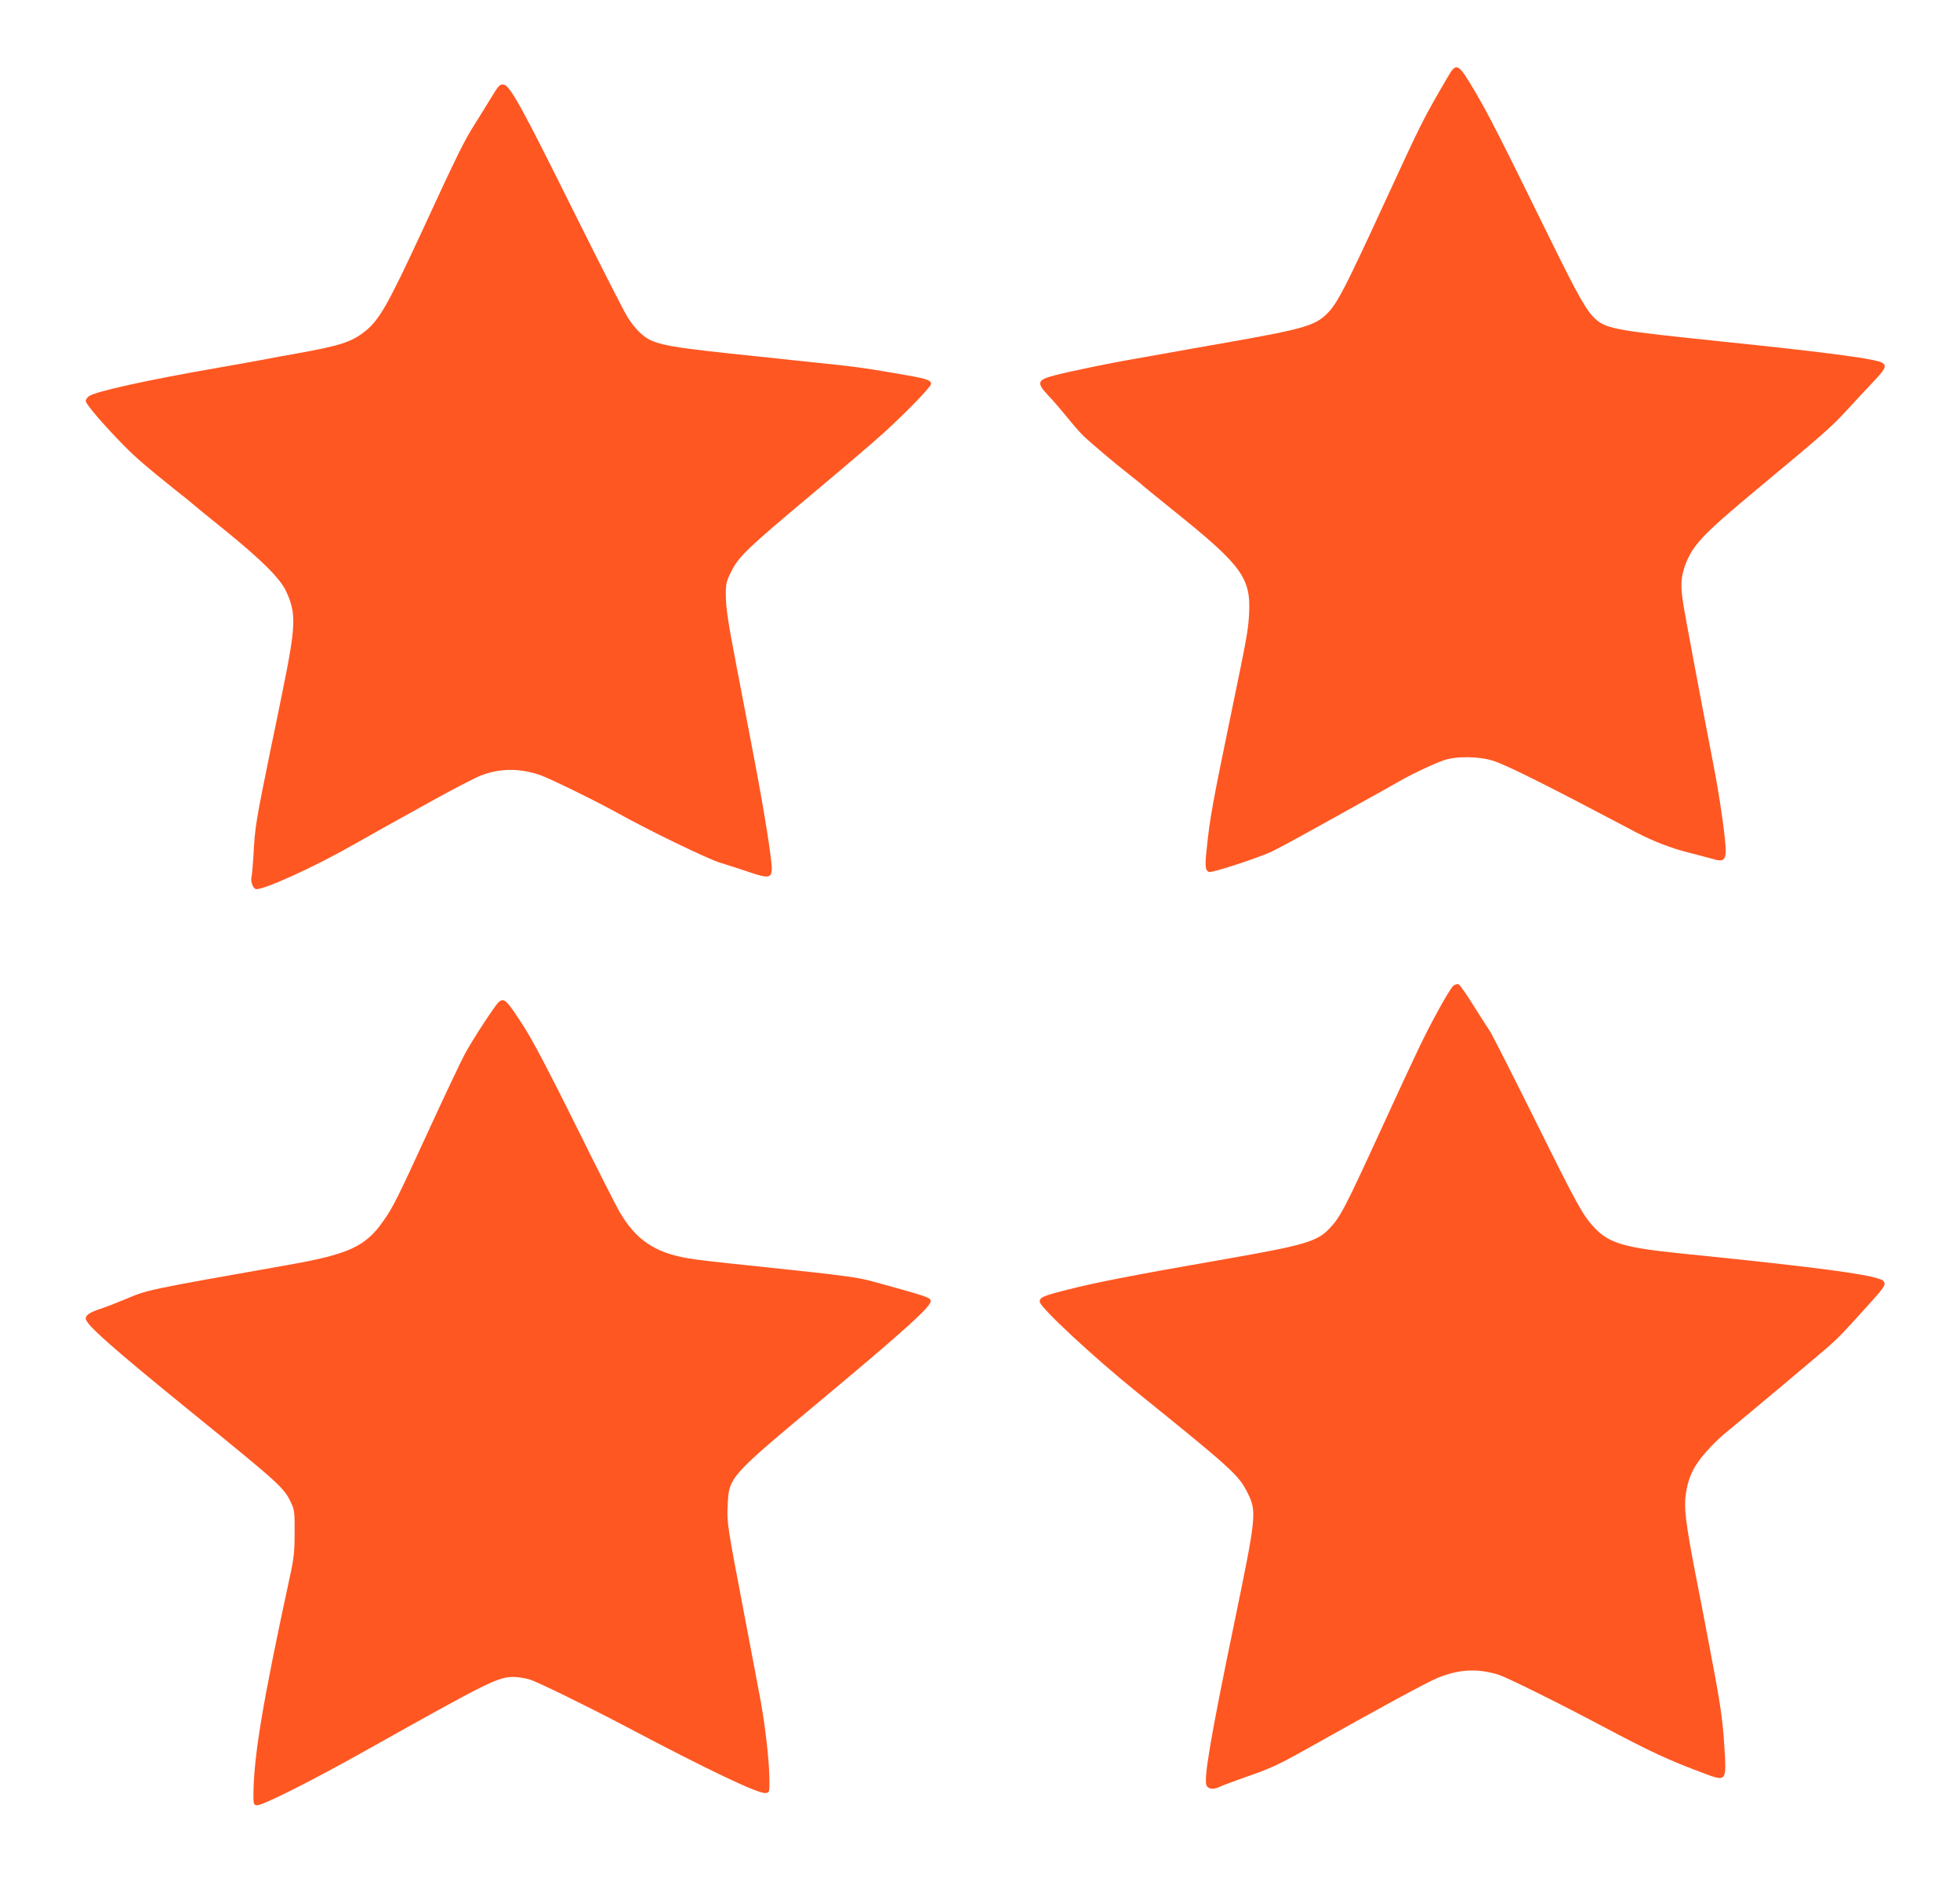
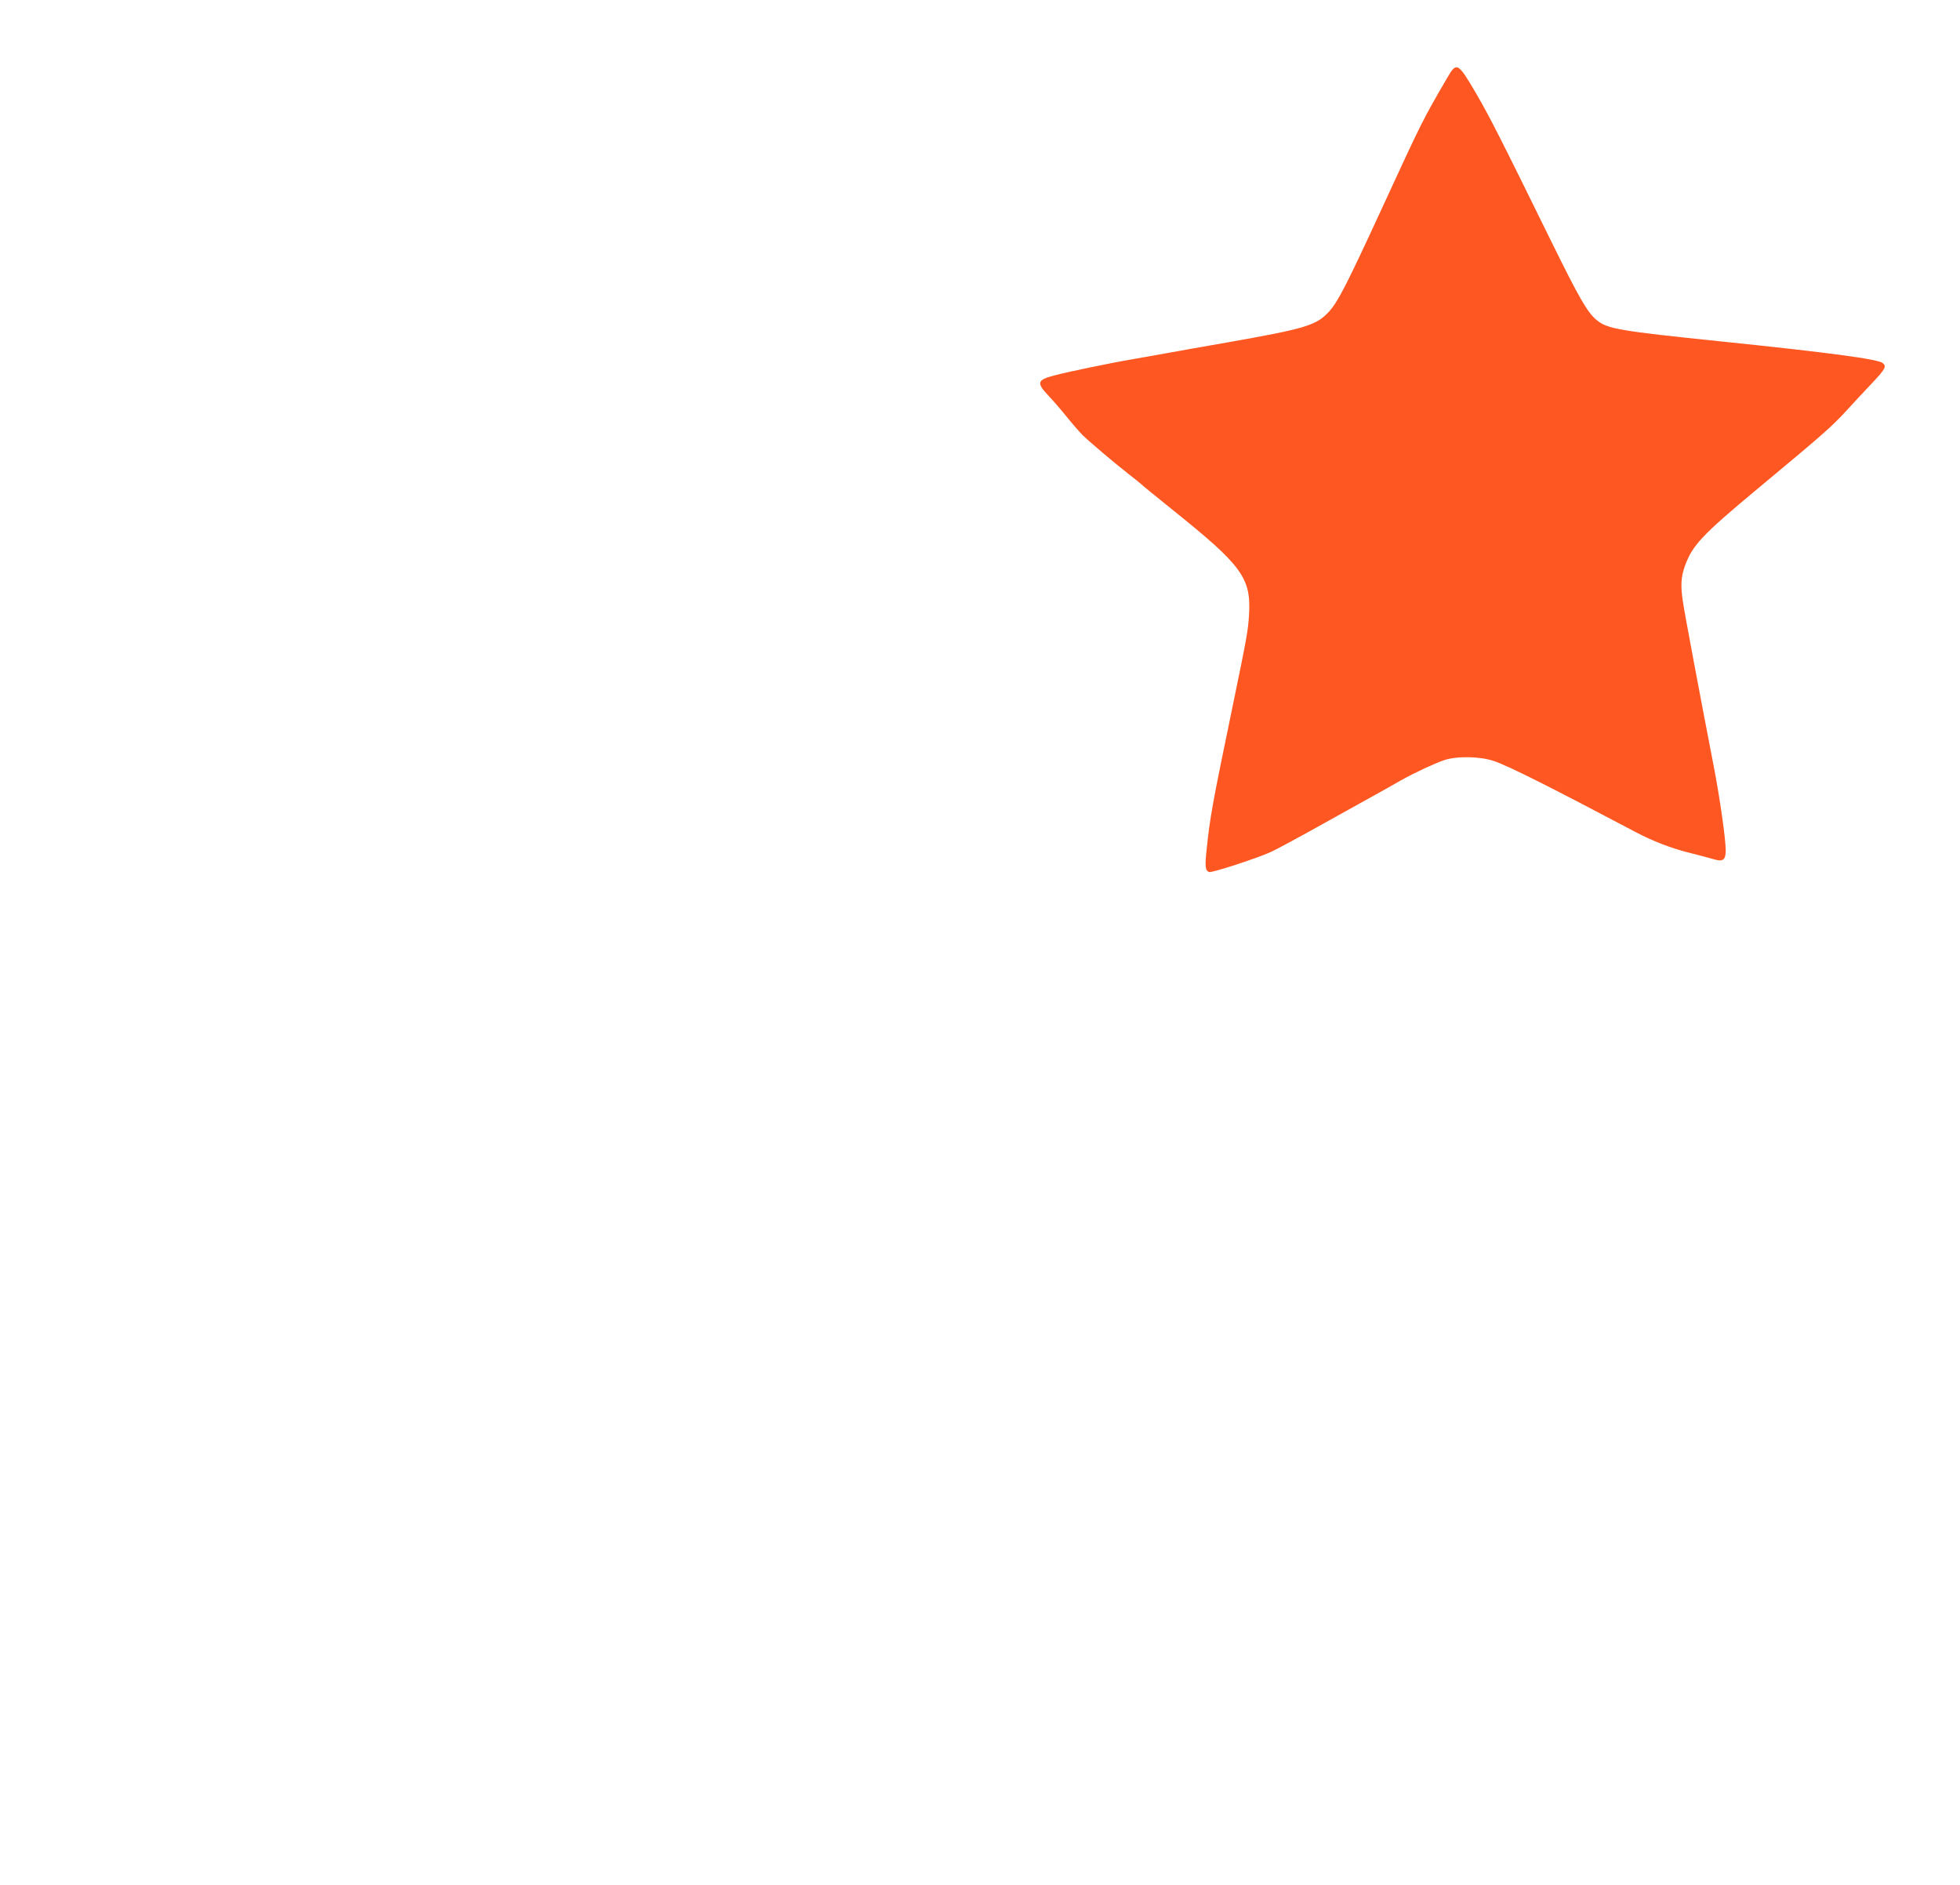
<svg xmlns="http://www.w3.org/2000/svg" version="1.0" width="1280pt" height="1231pt" viewBox="0 0 1280 1231" preserveAspectRatio="xMidYMid meet">
  <g transform="translate(0,1231) scale(0.1,-0.1)" fill="#ff5722" stroke="none">
    <path d="M9452 11803 c-163 -280 -162 -278 -427 -853 -232 -503 -286 -608 -345 -674 -84 -91 -150 -111 -665 -202 -143 -25 -321 -56 -395 -70 -74 -13 -175 -31 -225 -40 -137 -23 -421 -82 -504 -104 -120 -31 -125 -48 -41 -137 25 -26 77 -86 115 -133 38 -47 85 -101 104 -120 46 -45 205 -180 301 -255 41 -32 77 -61 80 -64 5 -6 96 -80 215 -176 446 -358 506 -439 492 -678 -6 -103 -12 -139 -112 -622 -128 -618 -144 -706 -165 -913 -12 -108 -9 -137 16 -146 17 -7 311 89 404 131 36 16 205 108 375 203 171 95 333 185 360 200 28 16 79 45 115 65 89 50 214 108 280 131 82 28 233 26 325 -5 92 -30 370 -170 930 -466 111 -58 229 -104 350 -134 66 -17 139 -36 162 -43 55 -16 73 -2 73 58 0 76 -38 342 -79 554 -85 439 -190 998 -200 1067 -17 110 -13 166 13 239 49 134 112 201 471 500 432 359 485 406 581 510 54 59 134 145 177 190 79 84 88 102 63 123 -31 26 -345 68 -1051 141 -678 70 -747 82 -819 141 -59 49 -113 143 -285 492 -345 702 -414 838 -504 992 -116 198 -125 202 -185 98z" />
-     <path d="M3205 11668 c-31 -51 -78 -127 -104 -168 -70 -109 -115 -202 -345 -700 -221 -477 -278 -577 -369 -651 -90 -72 -162 -96 -459 -149 -95 -17 -195 -35 -223 -41 -27 -5 -153 -28 -280 -50 -465 -81 -792 -153 -843 -185 -12 -8 -22 -23 -22 -33 0 -20 125 -165 255 -296 75 -76 150 -140 325 -280 91 -72 109 -87 124 -100 6 -6 94 -78 196 -160 248 -201 368 -320 408 -405 68 -146 65 -224 -23 -655 -30 -149 -64 -313 -75 -365 -101 -493 -105 -520 -115 -710 -4 -63 -9 -123 -12 -133 -8 -29 7 -76 27 -82 39 -12 370 137 630 285 80 45 174 98 210 118 36 20 175 97 310 172 135 75 276 148 313 163 128 51 253 53 392 7 58 -19 372 -173 505 -247 198 -111 598 -305 675 -327 50 -15 136 -43 192 -62 121 -41 143 -38 143 24 0 70 -51 387 -121 752 -38 201 -88 460 -110 575 -56 291 -69 378 -69 466 0 68 4 84 36 148 49 98 107 153 531 508 196 164 407 344 467 399 156 143 306 298 306 317 0 27 -28 35 -241 71 -197 34 -264 43 -489 66 -58 6 -143 15 -190 20 -47 5 -152 16 -235 25 -483 50 -587 66 -668 100 -54 22 -110 77 -158 153 -23 36 -180 345 -350 686 -343 691 -419 829 -461 834 -24 3 -32 -6 -83 -90z" />
-     <path d="M9492 5874 c-11 -7 -61 -89 -110 -181 -91 -169 -111 -211 -372 -778 -228 -497 -258 -554 -329 -628 -79 -83 -161 -108 -671 -197 -609 -106 -854 -154 -1038 -201 -162 -41 -182 -50 -182 -79 0 -35 349 -360 634 -590 623 -503 666 -542 724 -659 60 -121 57 -151 -88 -851 -156 -753 -201 -1021 -180 -1060 13 -24 49 -26 88 -6 15 7 87 34 160 60 159 54 219 82 377 170 529 297 815 452 886 481 140 56 258 62 397 19 53 -17 373 -175 662 -328 325 -173 448 -230 677 -315 149 -56 149 -56 134 177 -11 181 -28 293 -106 697 -24 127 -62 325 -85 440 -63 329 -74 426 -60 514 13 83 36 143 79 204 37 54 113 135 172 184 134 110 649 542 683 573 74 67 84 77 271 284 94 104 104 121 84 142 -38 37 -396 86 -1319 179 -371 38 -471 67 -566 167 -76 80 -111 143 -386 698 -152 305 -286 571 -300 590 -13 19 -61 94 -107 167 -45 72 -88 134 -96 136 -7 3 -22 -1 -33 -9z" />
-     <path d="M3258 5768 c-23 -19 -171 -245 -222 -340 -25 -46 -126 -259 -225 -474 -217 -473 -245 -529 -310 -620 -114 -163 -225 -214 -616 -283 -932 -165 -916 -161 -1070 -226 -55 -23 -125 -50 -155 -60 -72 -23 -100 -41 -100 -65 0 -38 173 -191 695 -615 580 -471 600 -489 648 -592 20 -43 22 -63 21 -193 0 -123 -5 -167 -32 -290 -178 -823 -236 -1171 -237 -1425 0 -54 2 -60 22 -63 32 -5 360 160 723 364 788 442 852 474 954 474 29 0 78 -8 107 -17 55 -18 376 -175 619 -303 545 -288 872 -444 920 -438 24 3 25 6 25 73 0 121 -24 341 -56 520 -11 61 -58 308 -104 550 -117 612 -118 621 -113 733 9 189 6 185 613 692 549 458 720 613 713 646 -4 22 -17 27 -373 125 -103 29 -198 41 -700 94 -363 38 -446 47 -519 60 -211 37 -334 121 -438 299 -23 38 -153 295 -289 570 -167 337 -276 545 -334 636 -117 182 -131 196 -167 168z" />
  </g>
</svg>